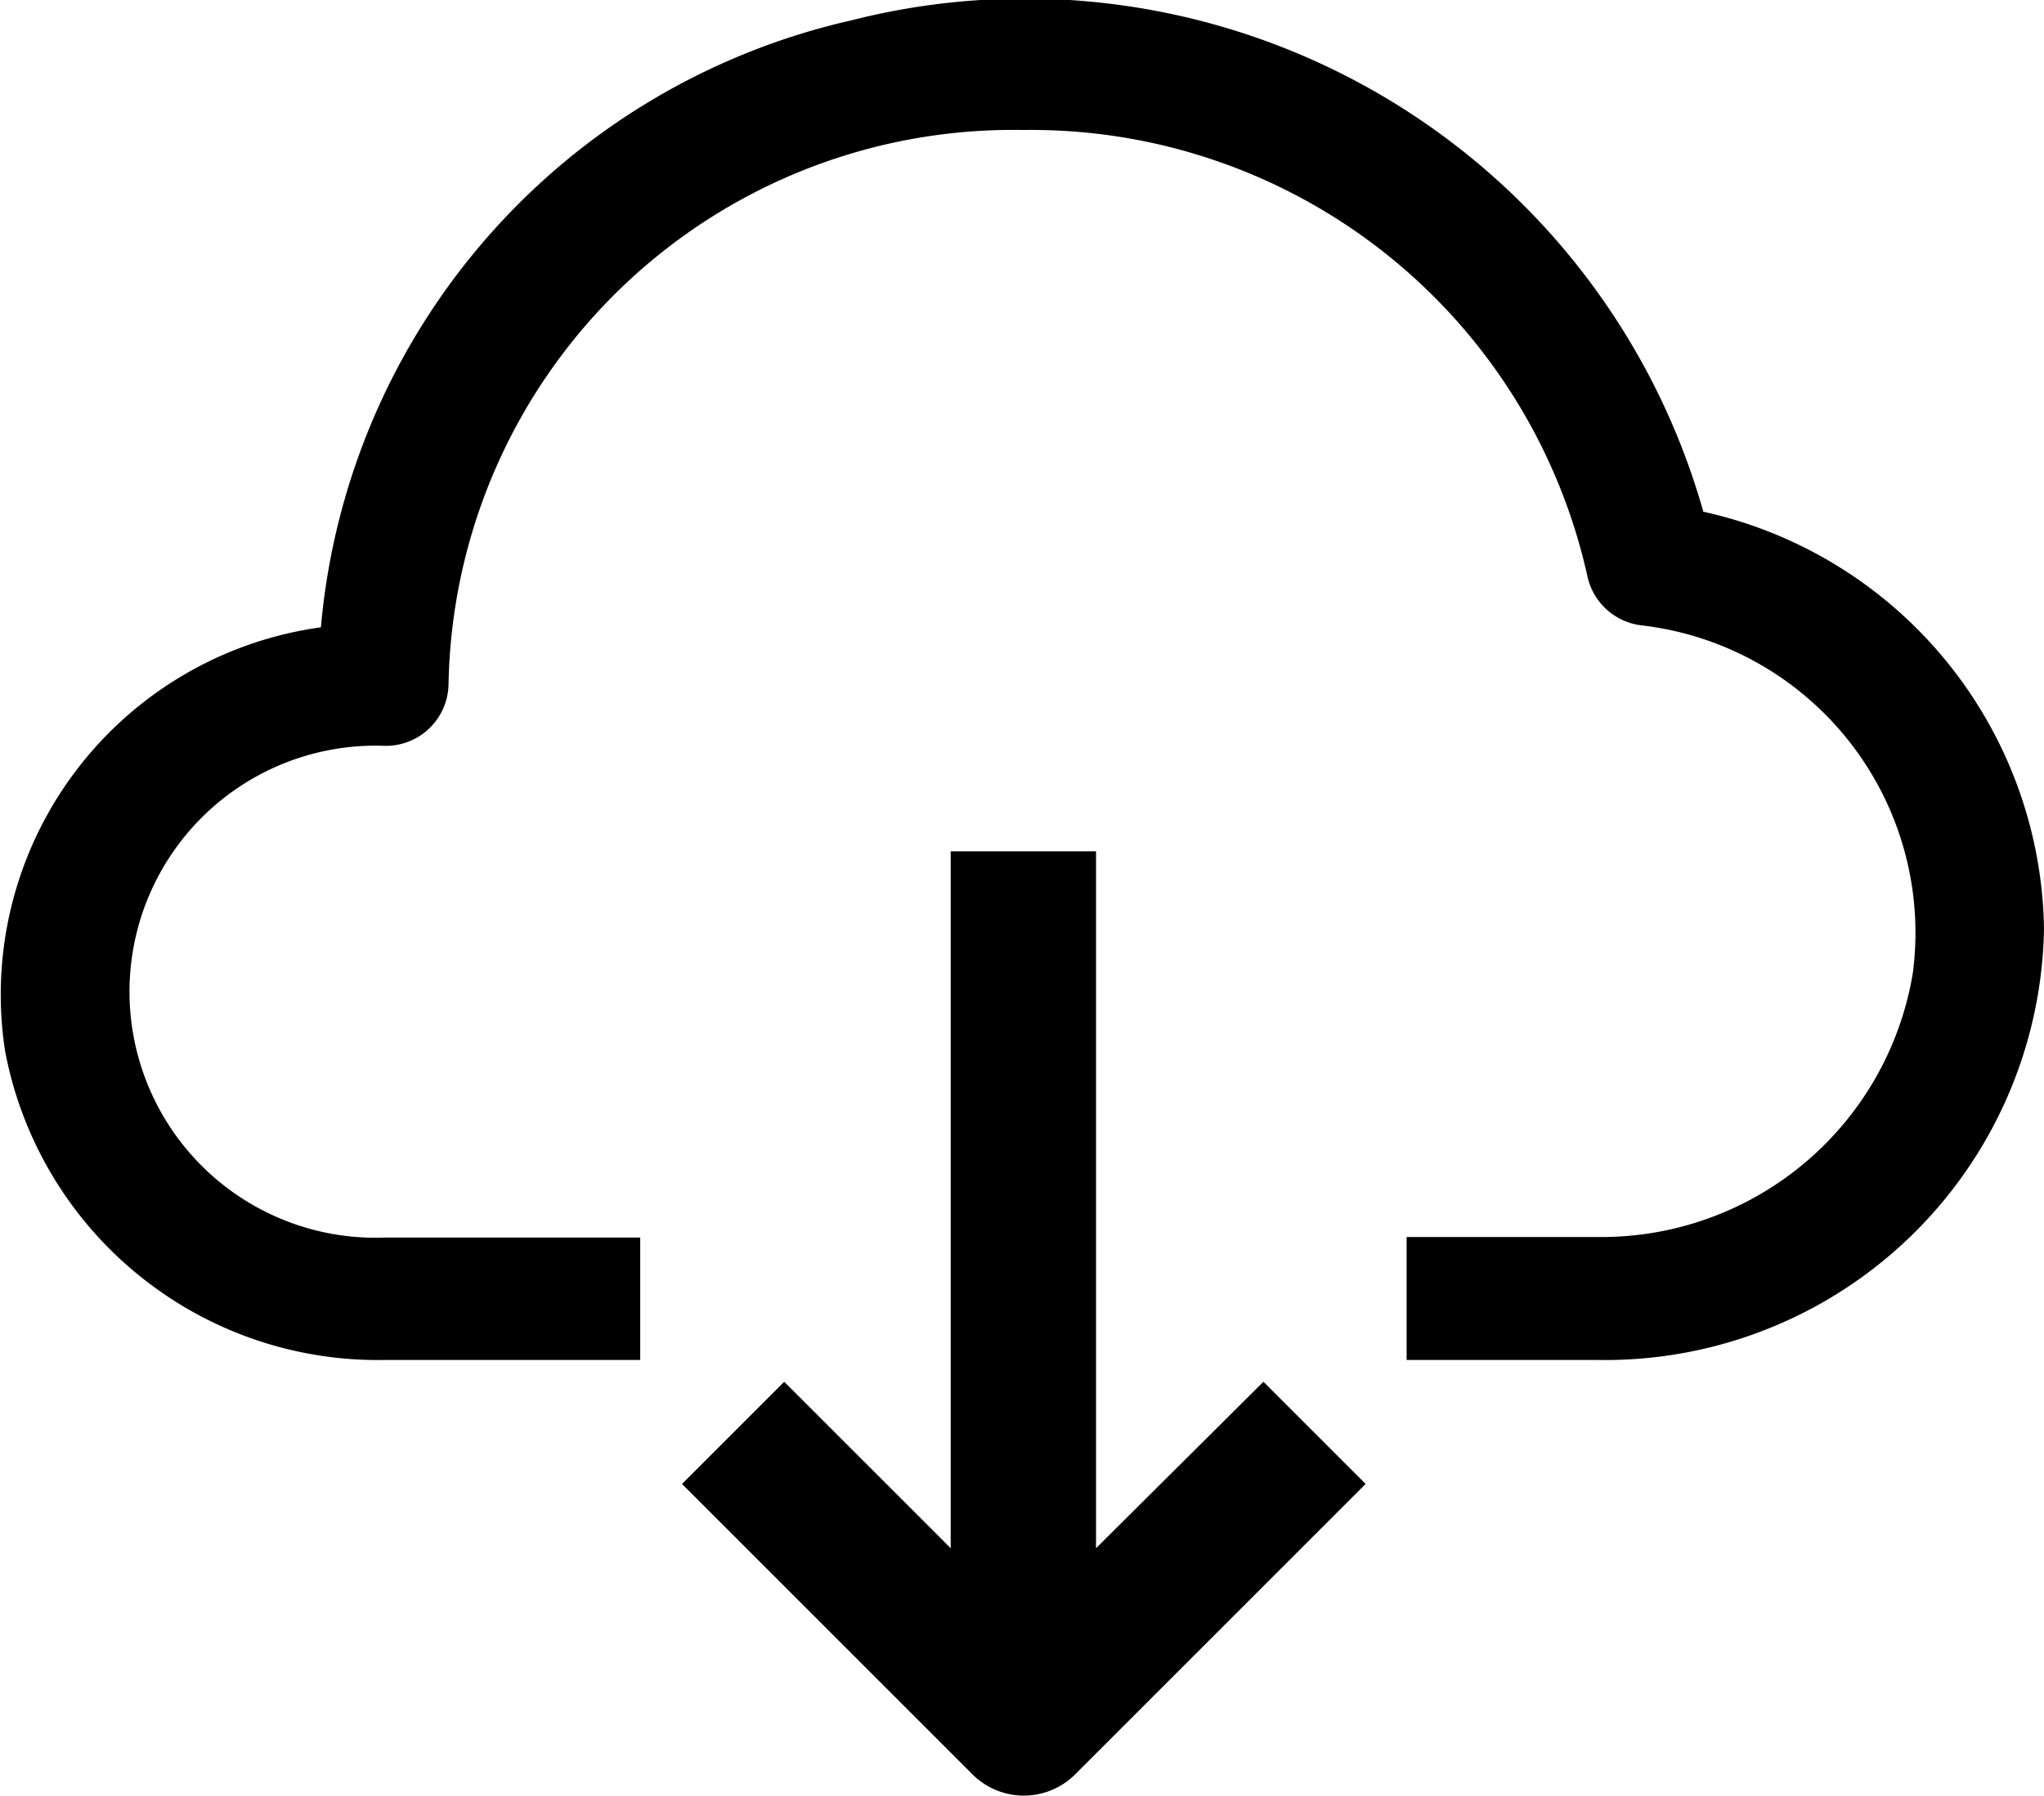
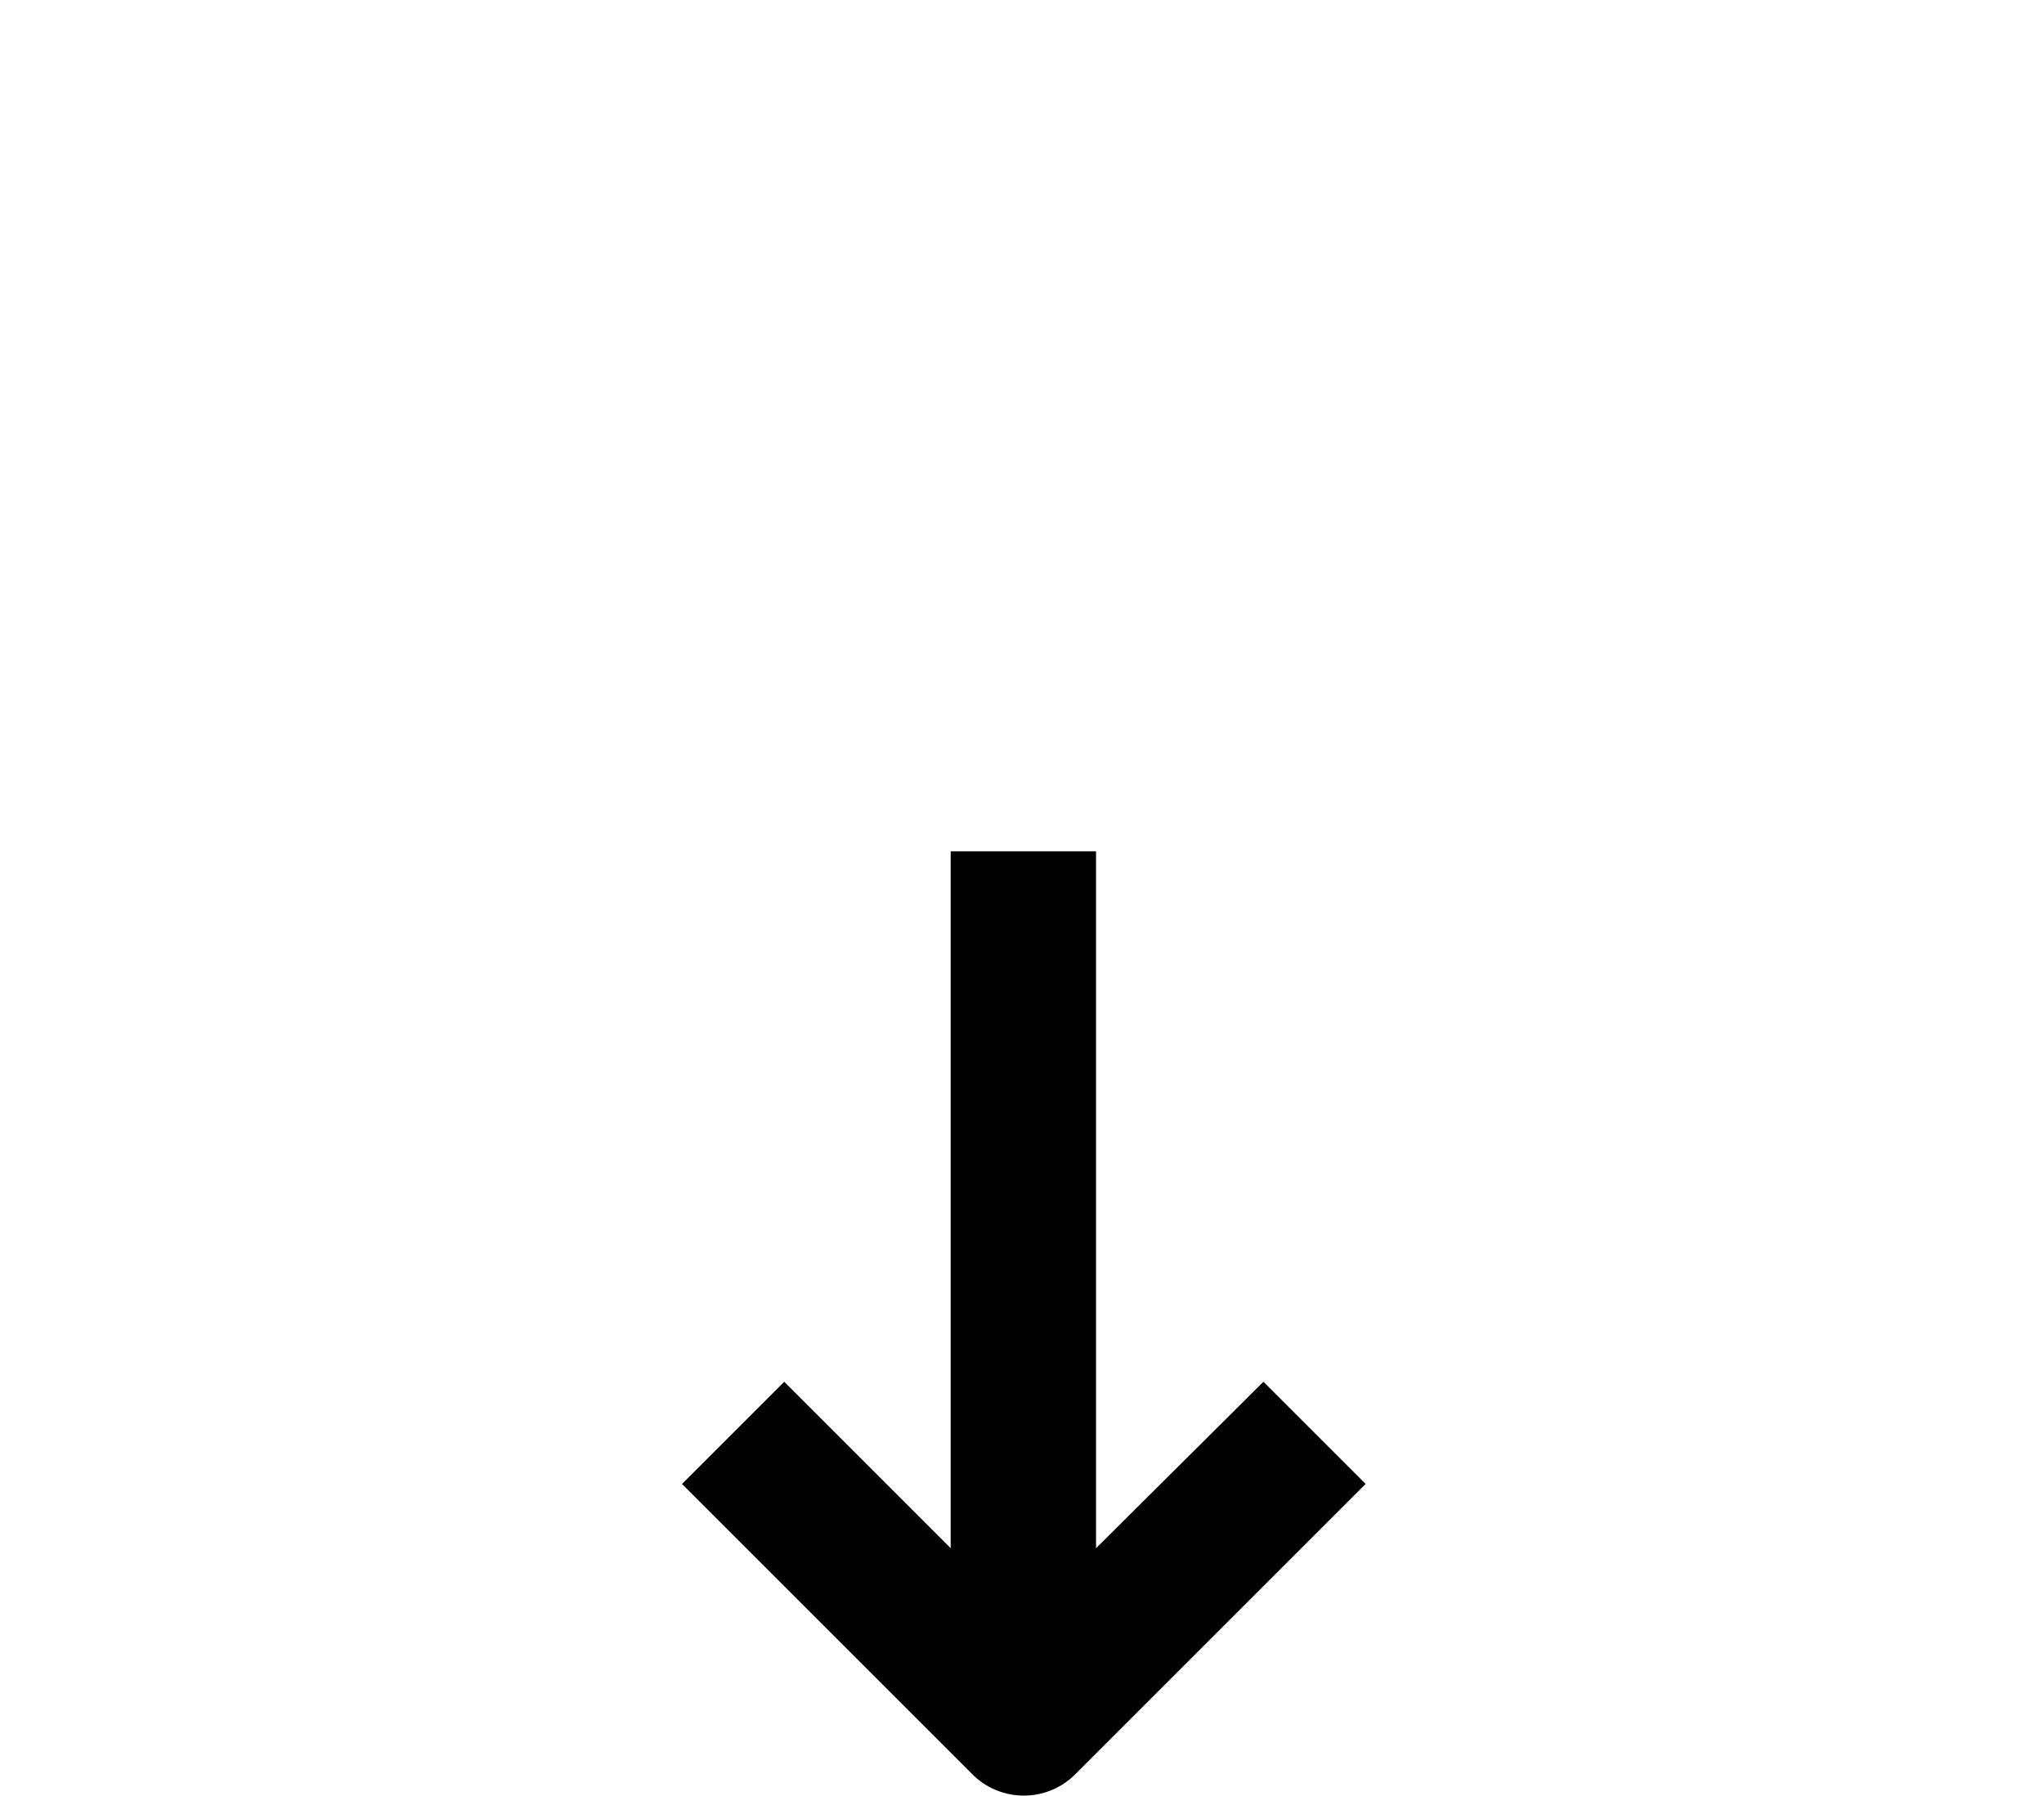
<svg xmlns="http://www.w3.org/2000/svg" width="18" height="15.819" viewBox="0 0 18 15.819">
  <g id="Group_120438" data-name="Group 120438" transform="translate(-1260 -827)">
-     <path id="Path_66917" data-name="Path 66917" d="M15,4.507A6.207,6.207,0,0,0,7.49.181,6.023,6.023,0,0,0,2.826,5.525,3.265,3.265,0,0,0,.045,9.258a3.34,3.34,0,0,0,3.343,2.72h2.25V10.9H3.388a2.167,2.167,0,1,1,0-4.331.552.552,0,0,0,.562-.541A4.97,4.97,0,0,1,9.008,1.145a5.017,5.017,0,0,1,4.971,3.93.554.554,0,0,0,.478.433A2.726,2.726,0,0,1,16.845,8.57a2.779,2.779,0,0,1-2.77,2.325H12.387v1.083h1.687A3.864,3.864,0,0,0,18,8.177a3.822,3.822,0,0,0-3-3.67" transform="translate(1260 827)" />
    <path id="Path_66918" data-name="Path 66918" d="M184.843,248.129v-6.138h-1.28v6.138l-1.466-1.466-.9.9,2.56,2.56a.64.64,0,0,0,.9,0l2.56-2.56-.9-.9Z" transform="translate(1084.809 592.507)" />
  </g>
</svg>